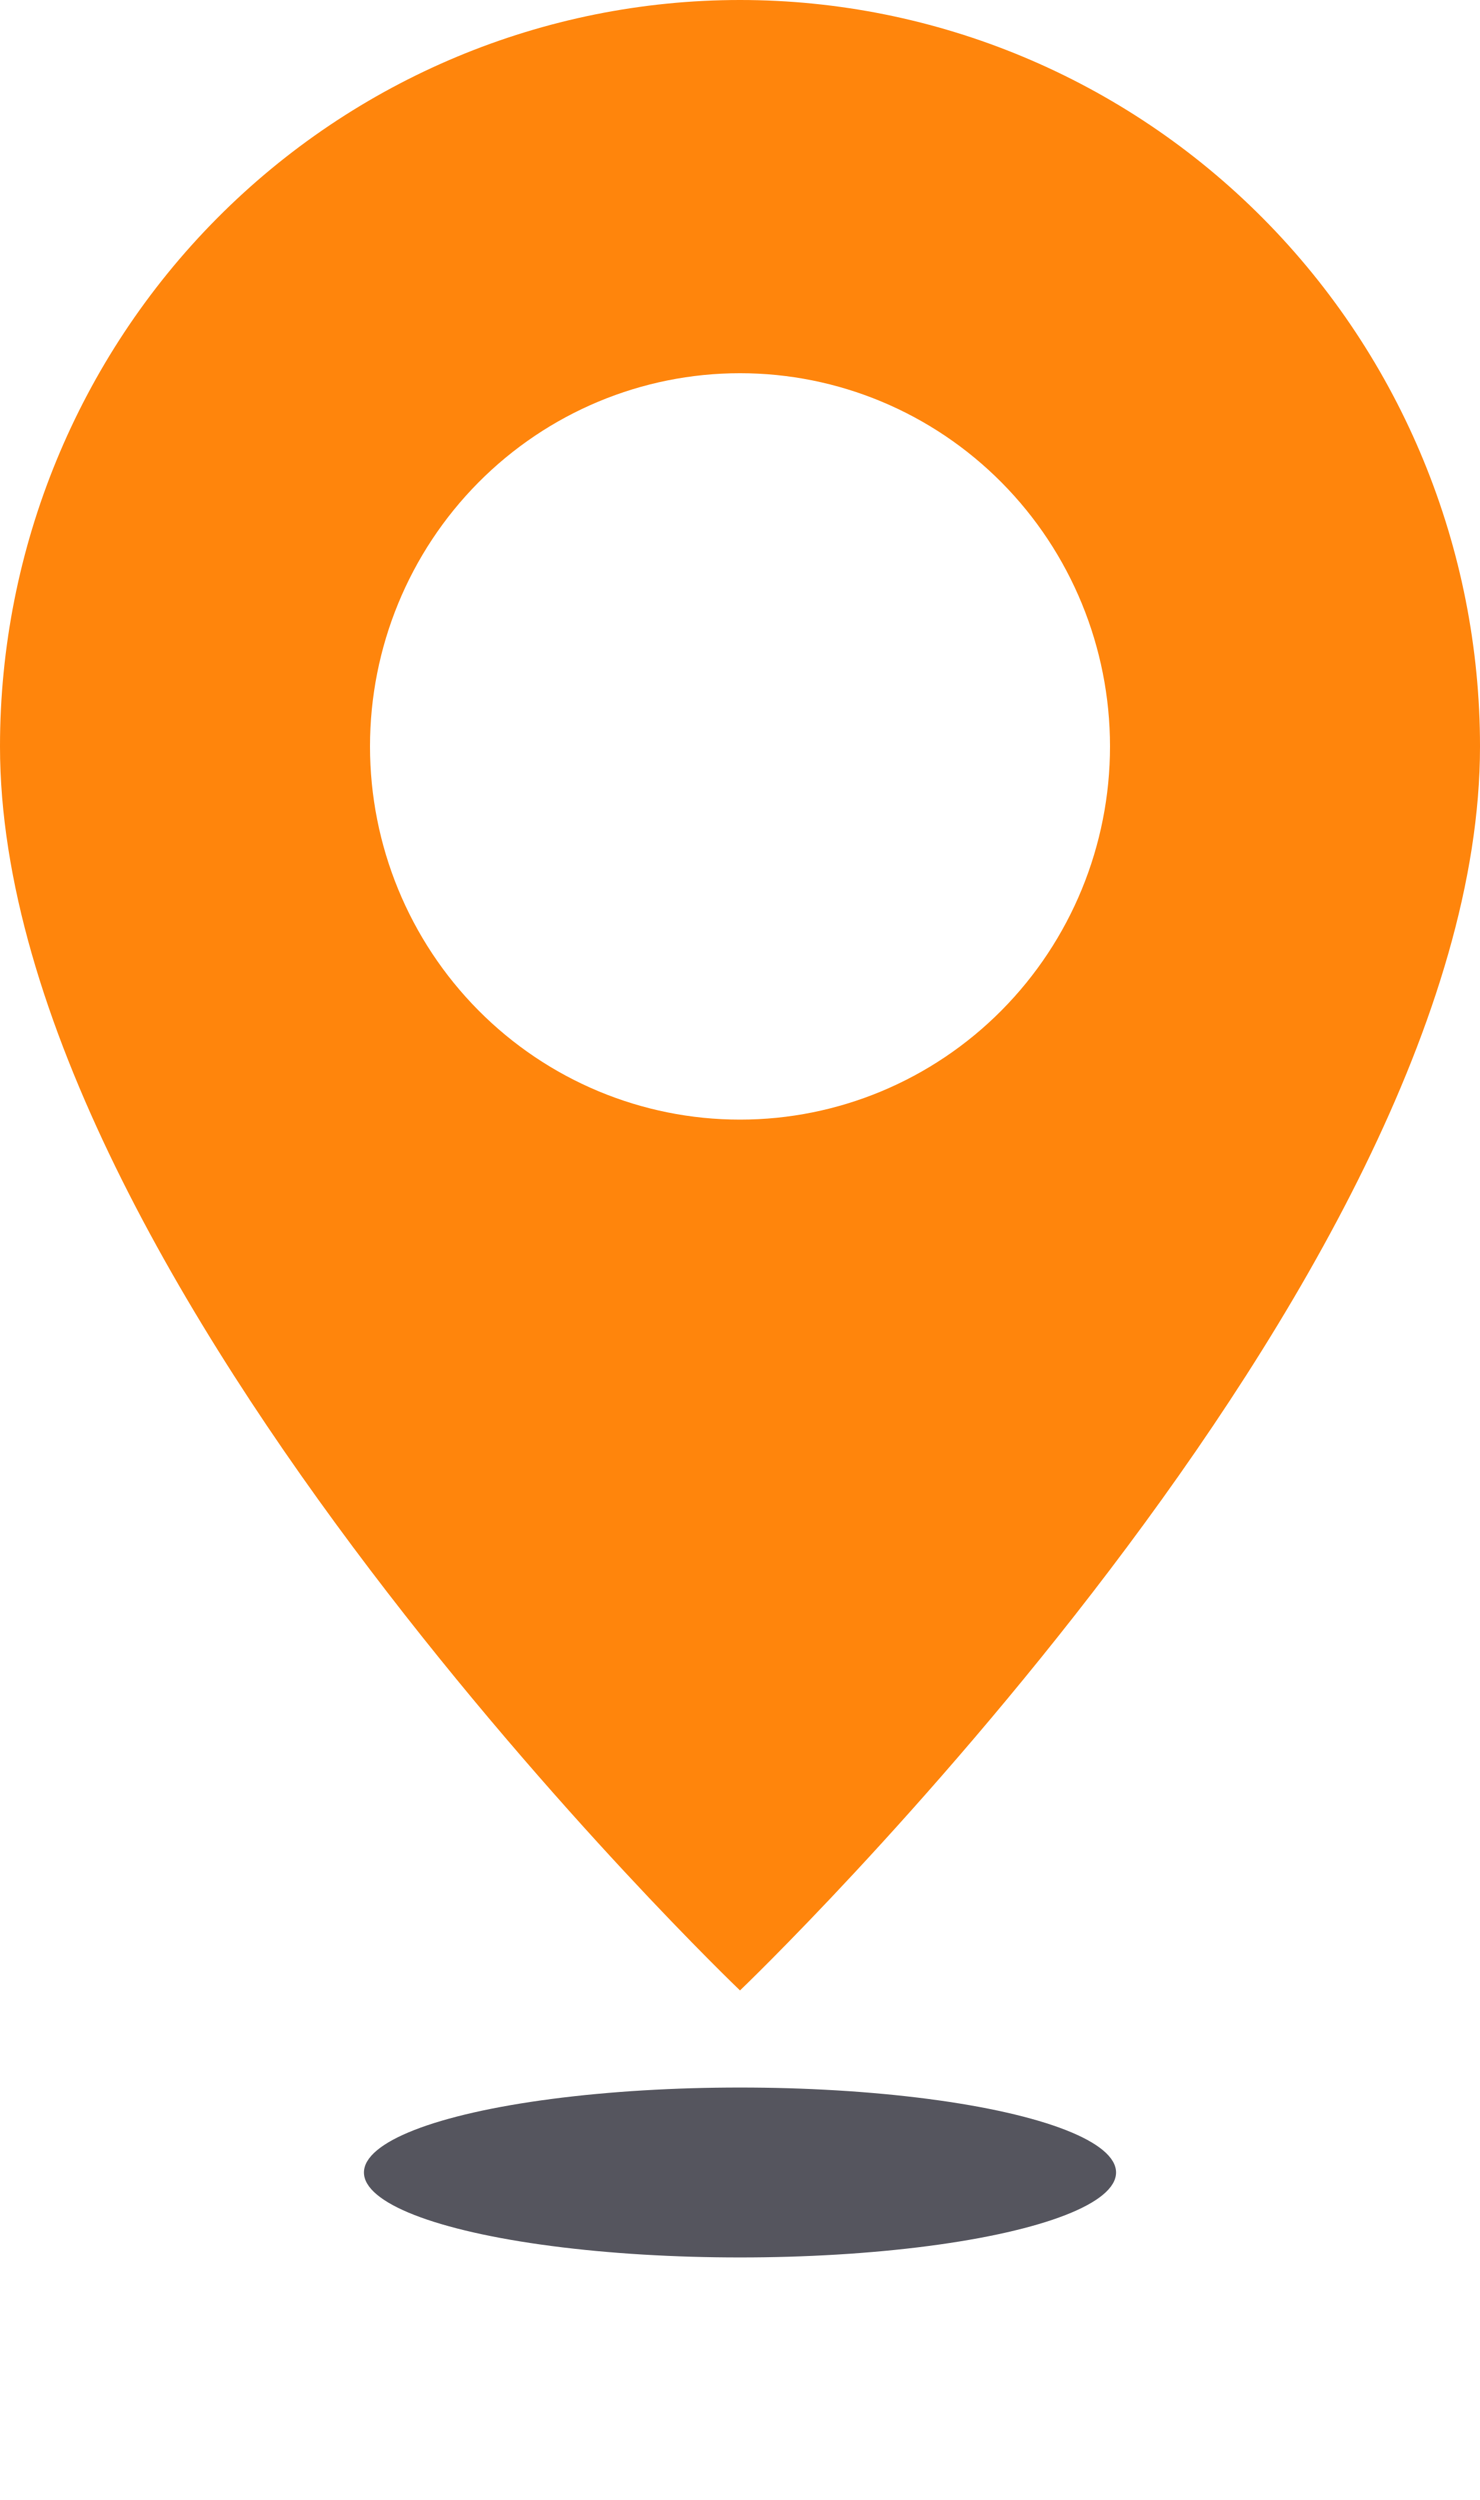
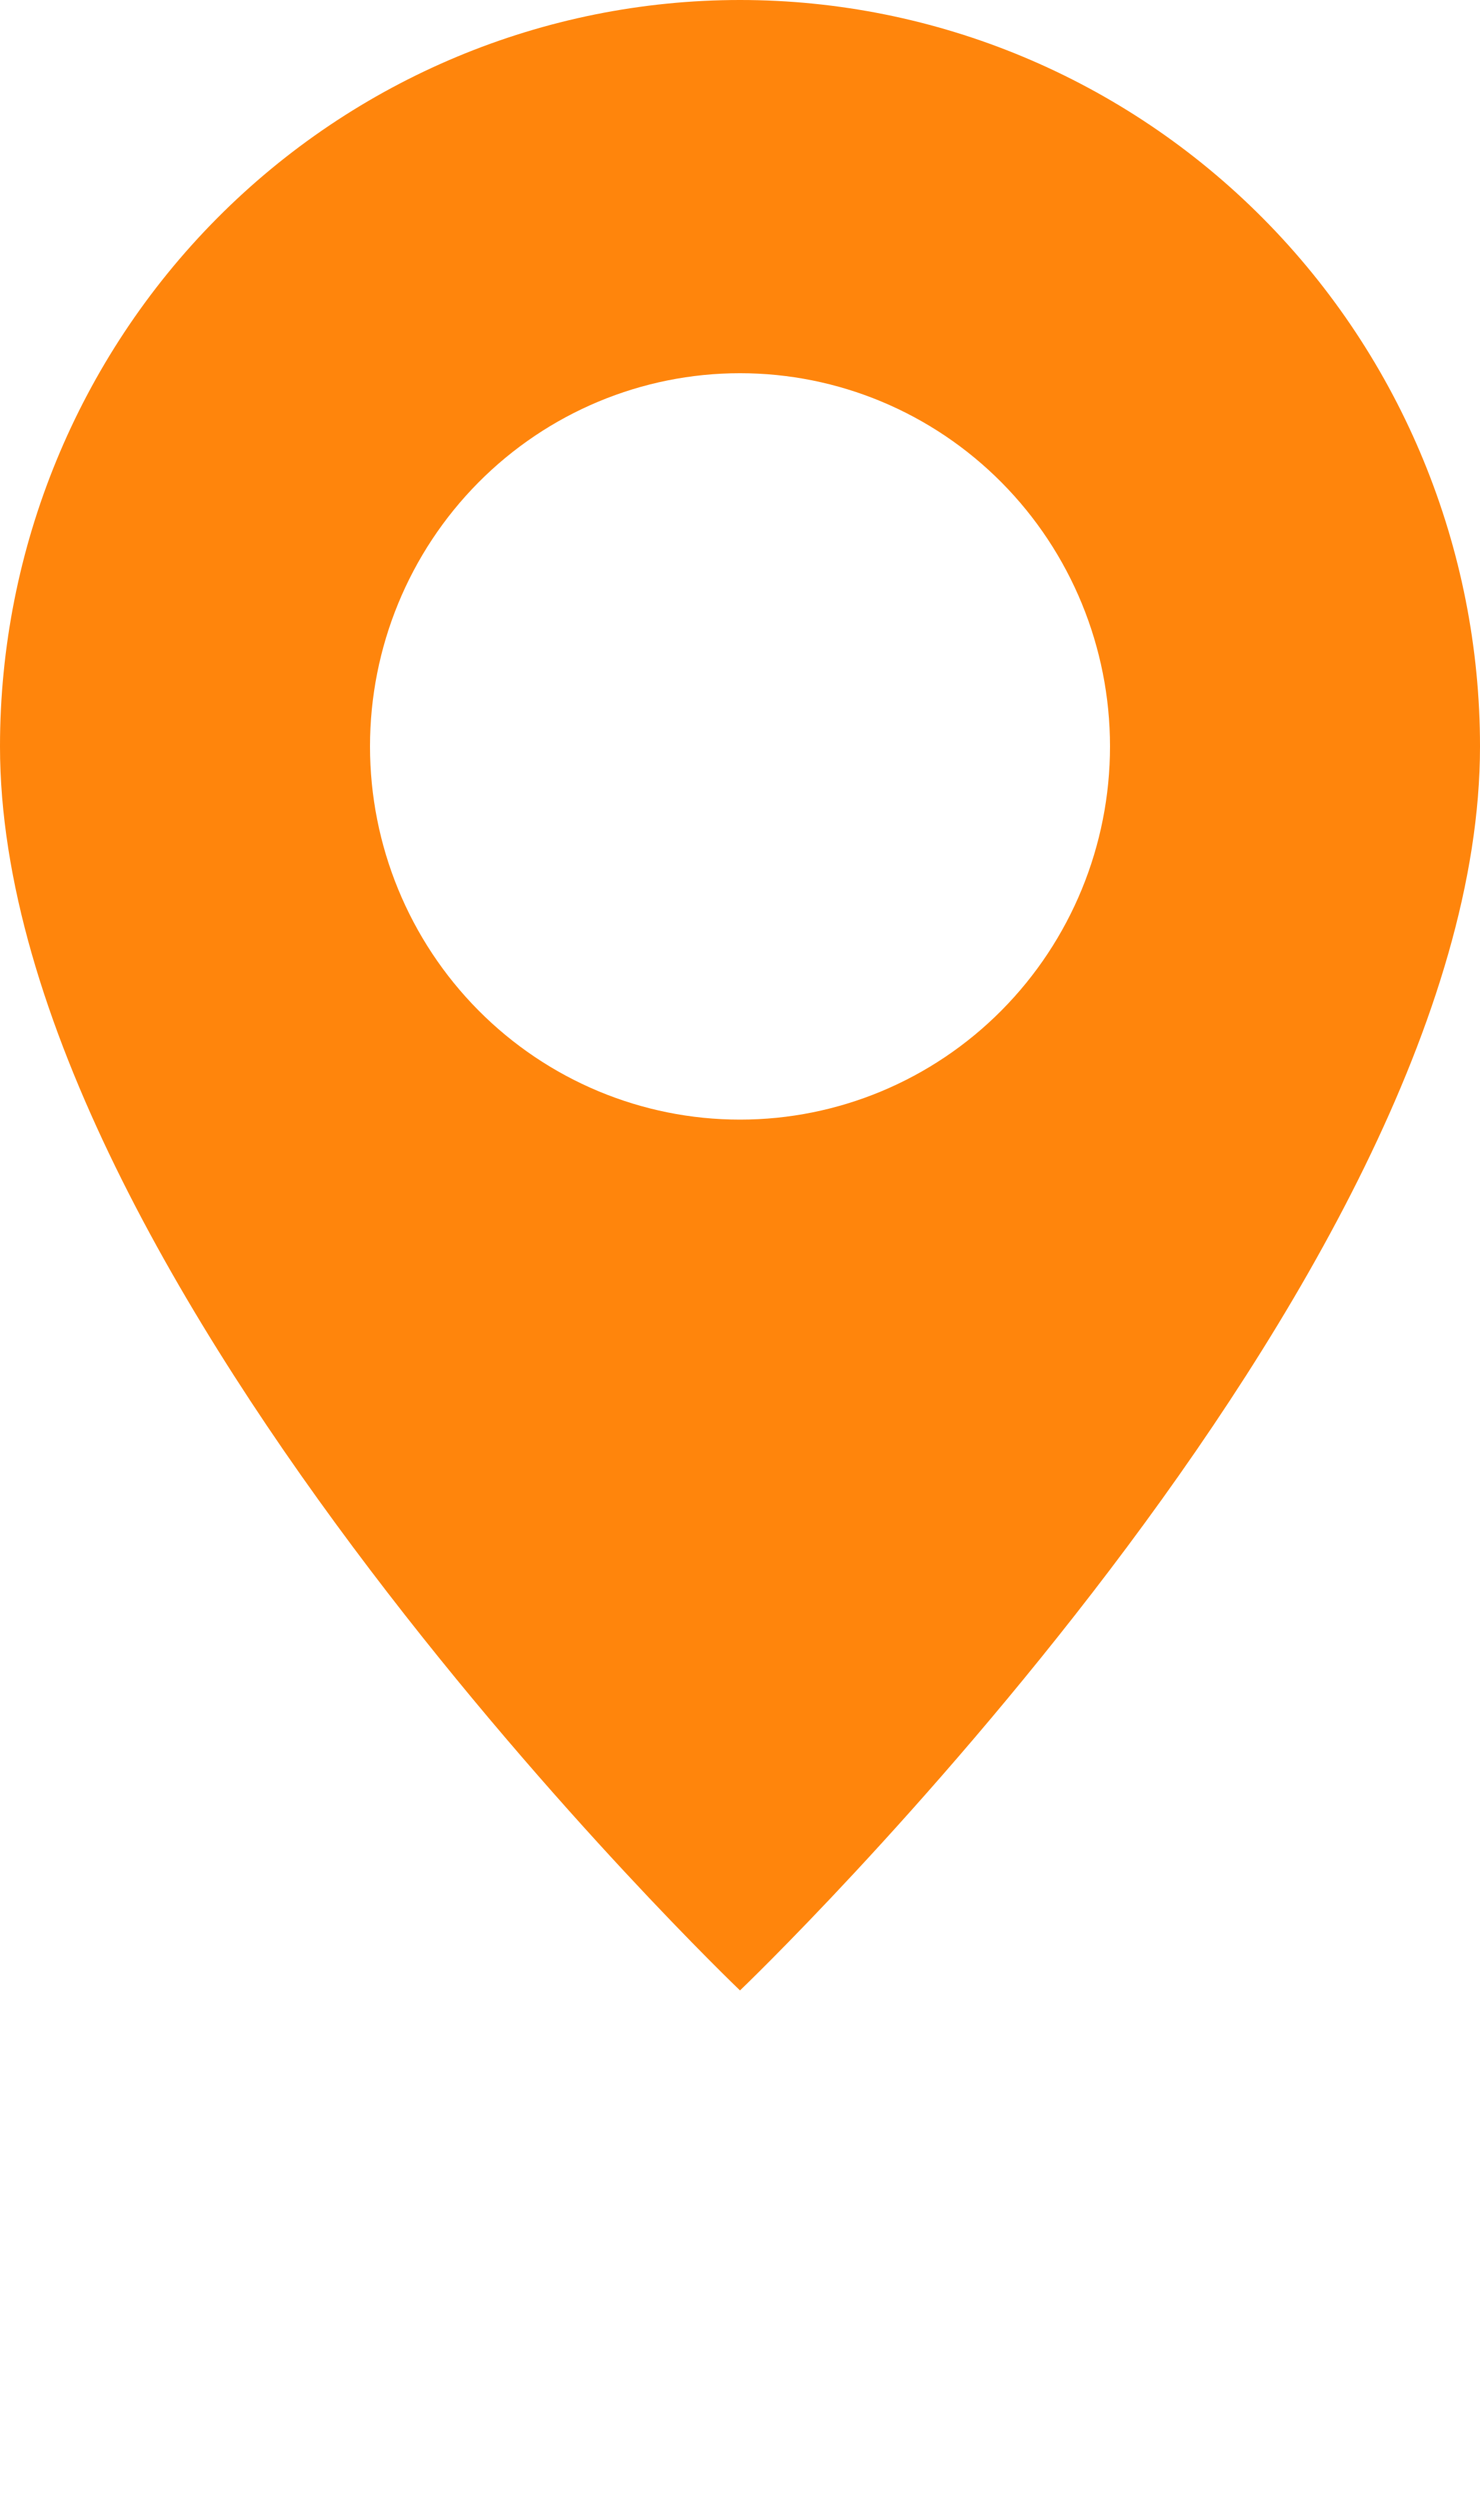
<svg xmlns="http://www.w3.org/2000/svg" width="61" height="103" viewBox="0 0 61 103" fill="none">
  <path d="M30.5 82C30.5 82 61 52.859 61 30.75C61 22.595 57.787 14.773 52.067 9.006C46.347 3.24 38.589 0 30.5 0C22.411 0 14.653 3.24 8.933 9.006C3.213 14.773 1.20537e-07 22.595 0 30.75C0 52.859 30.5 82 30.5 82ZM30.5 46.125C26.455 46.125 22.577 44.505 19.717 41.622C16.857 38.738 15.25 34.828 15.25 30.75C15.25 26.672 16.857 22.762 19.717 19.878C22.577 16.995 26.455 15.375 30.5 15.375C34.545 15.375 38.423 16.995 41.283 19.878C44.143 22.762 45.75 26.672 45.75 30.75C45.75 34.828 44.143 38.738 41.283 41.622C38.423 44.505 34.545 46.125 30.5 46.125Z" fill="#FF850C" />
  <g filter="url(#filter0_f_98_23)">
-     <ellipse cx="30.5" cy="89.5" rx="15.5" ry="3.5" fill="#55555E" />
-   </g>
+     </g>
  <defs>
    <filter id="filter0_f_98_23" x="5" y="76" width="51" height="27" filterUnits="userSpaceOnUse" color-interpolation-filters="sRGB">
      <feFlood flood-opacity="0" result="BackgroundImageFix" />
      <feBlend mode="normal" in="SourceGraphic" in2="BackgroundImageFix" result="shape" />
      <feGaussianBlur stdDeviation="5" result="effect1_foregroundBlur_98_23" />
    </filter>
  </defs>
</svg>